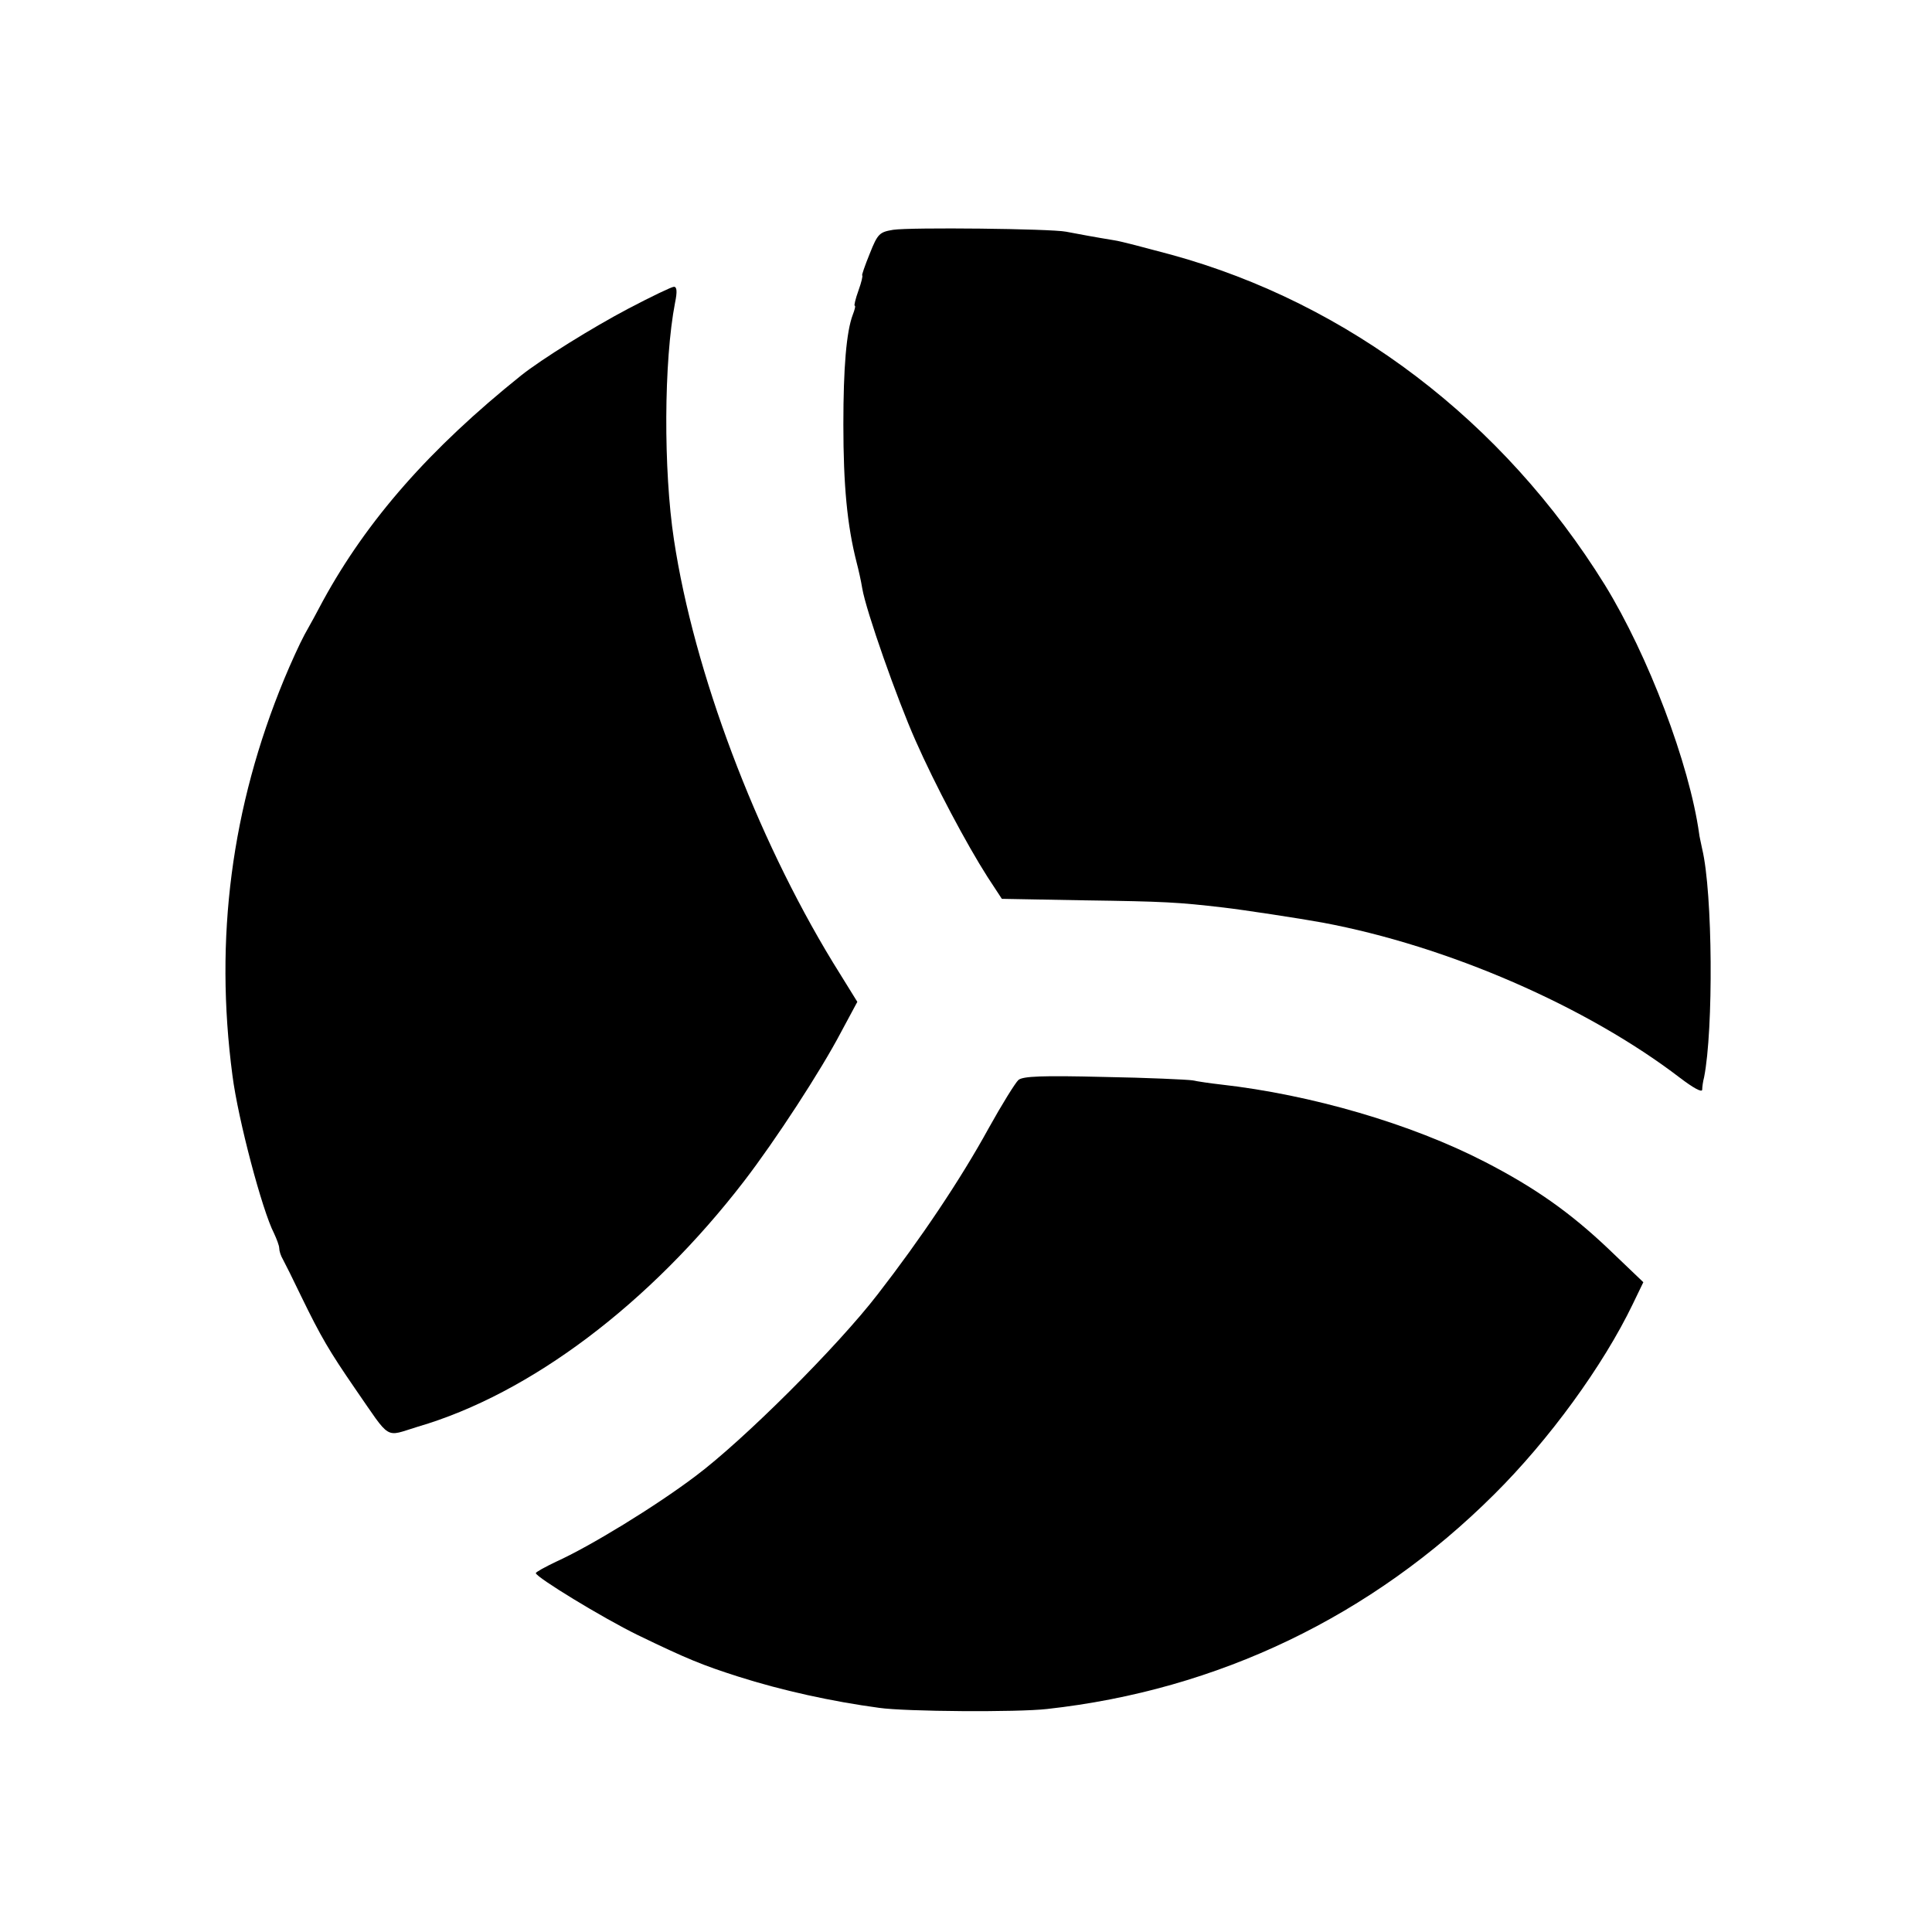
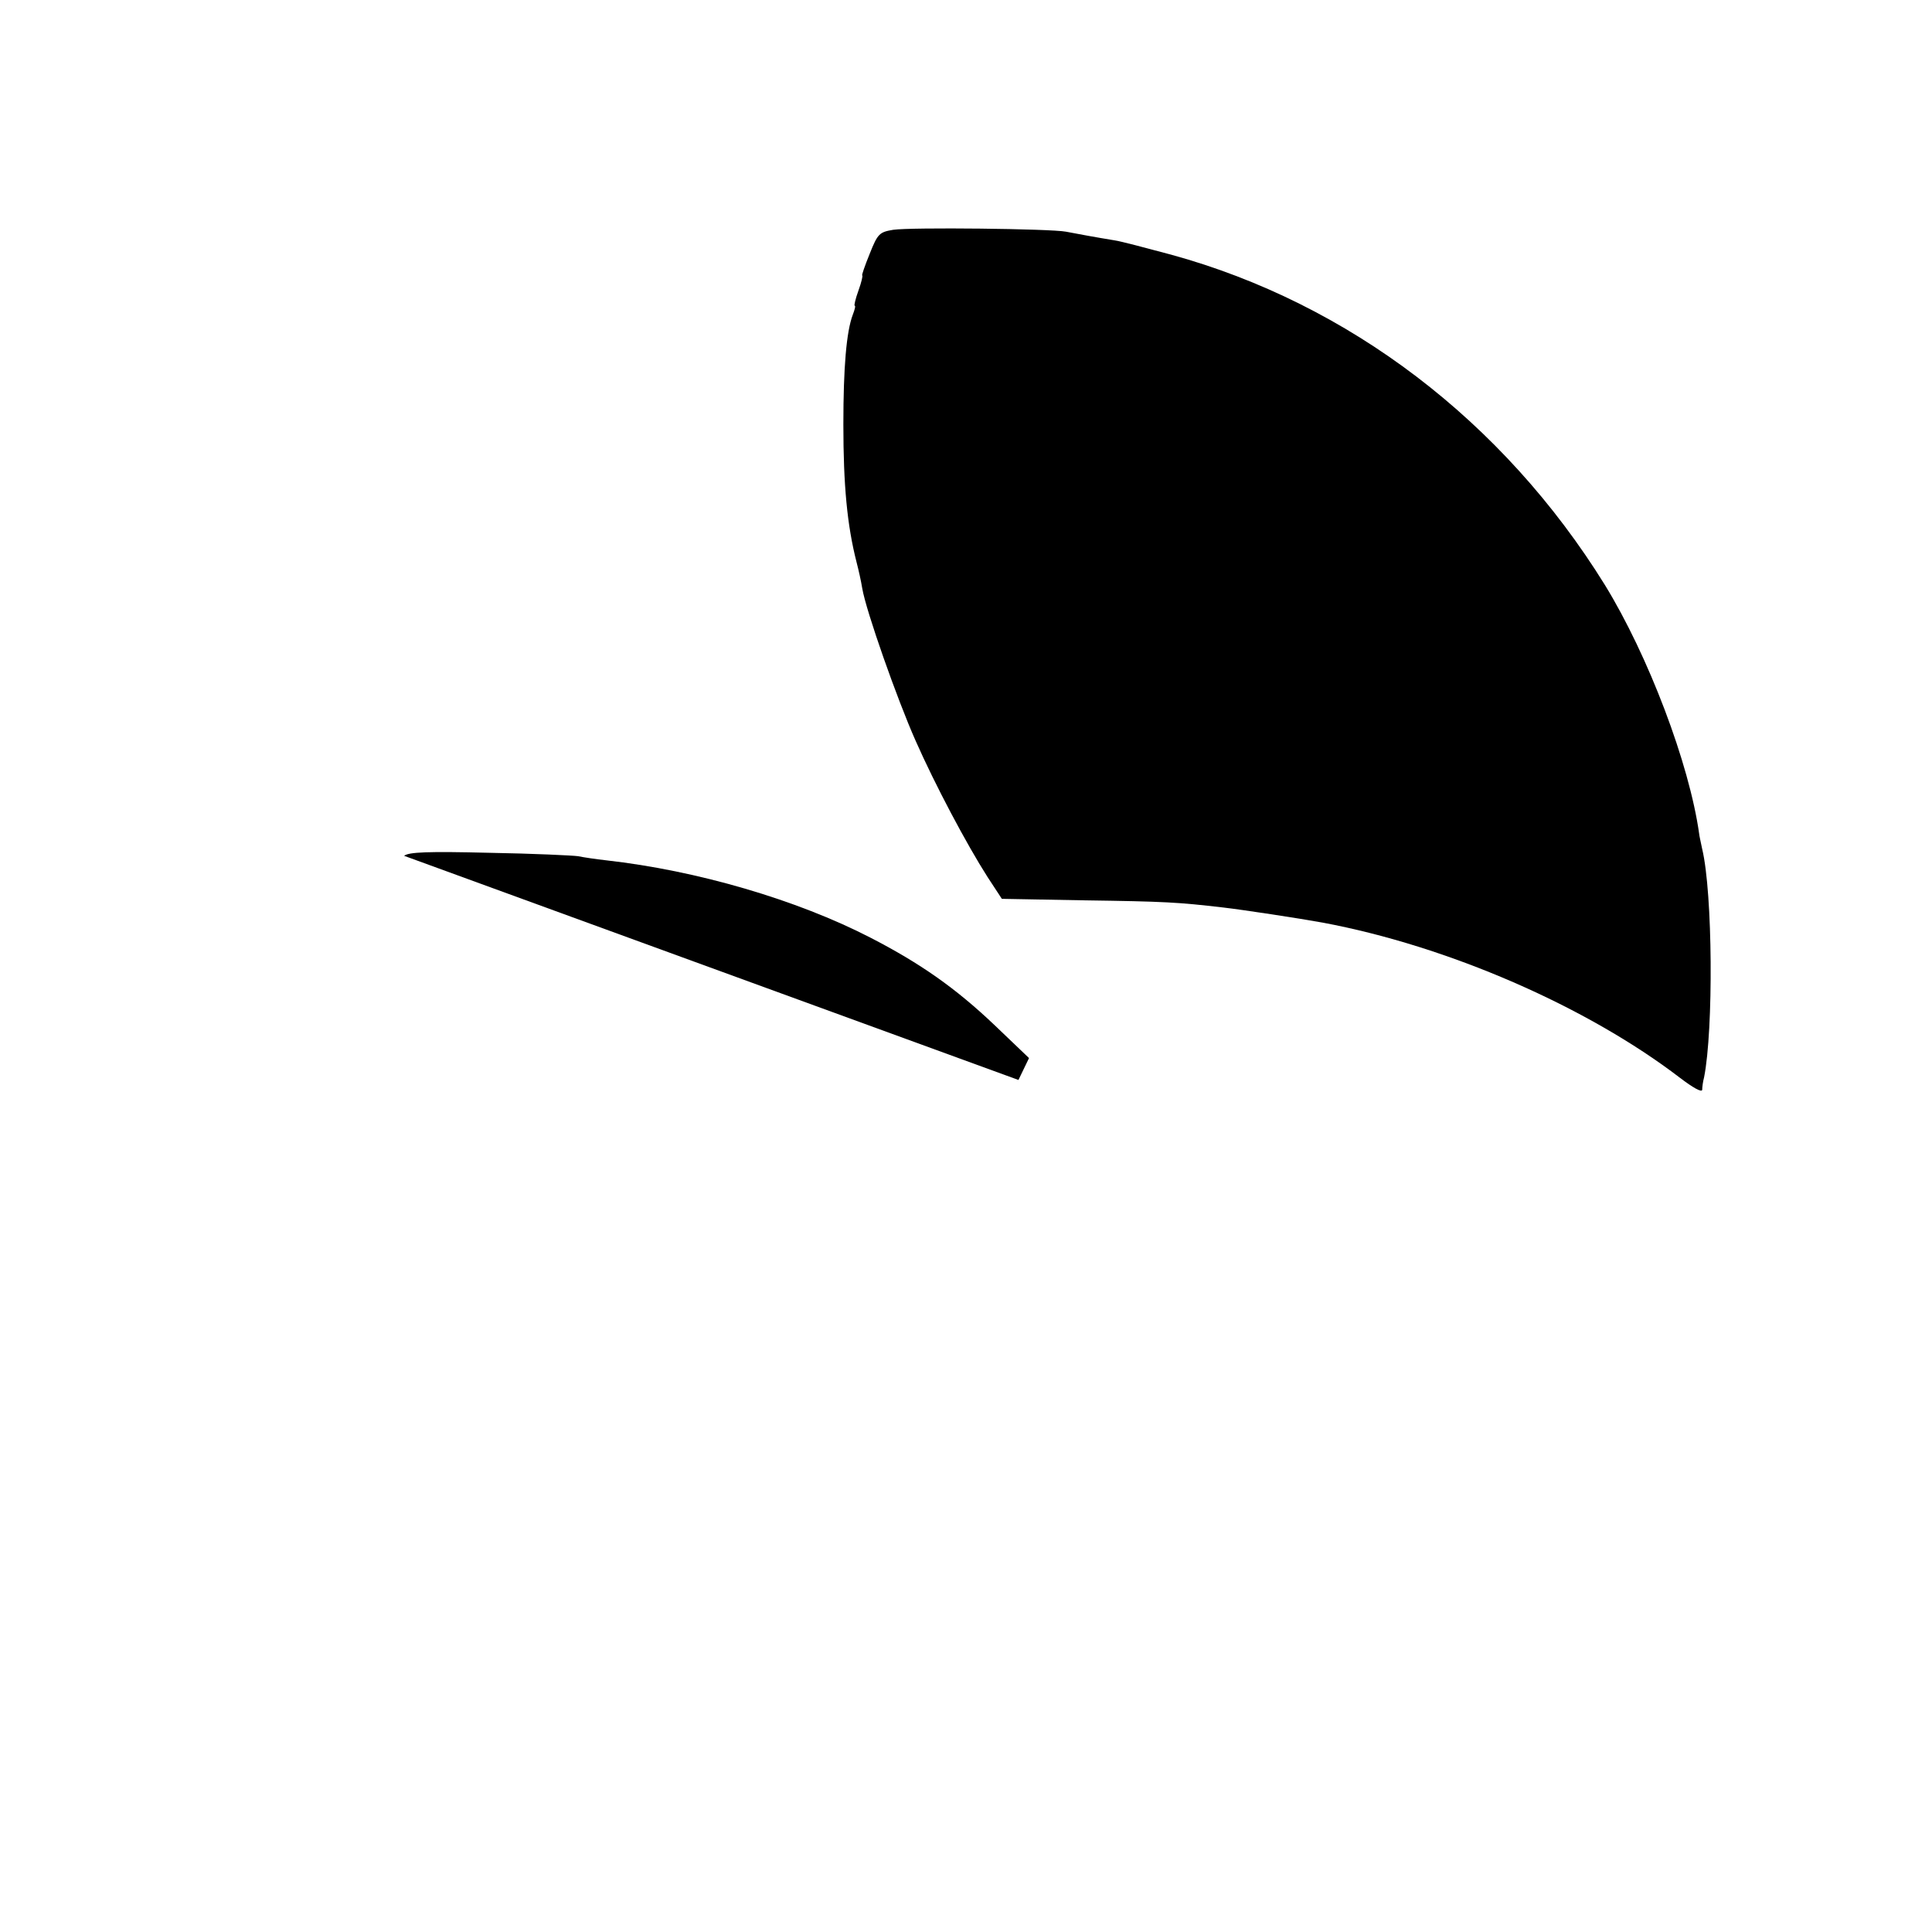
<svg xmlns="http://www.w3.org/2000/svg" version="1.0" width="512pt" height="512pt" viewBox="0 0 512 512" preserveAspectRatio="xMidYMid meet">
  <g transform="translate(0,512) scale(0.1,-0.1)" fill="#000000" stroke="none">
    <path d="M2367 4511 c-36 -6 -41 -10 -62 -63 -13 -32 -22 -58 -20 -58 2 0 -2 -18 -10 -40 -8 -22 -12 -40 -10 -40 3 0 0 -11 -5 -24 -17 -45 -25 -140 -25 -291 0 -161 10 -267 35 -365 5 -19 12 -50 15 -69 10 -60 93 -295 141 -403 52 -118 136 -276 191 -362 l38 -58 220 -4 c211 -3 247 -5 367 -19 52 -6 203 -29 263 -40 332 -62 700 -222 948 -412 33 -25 57 -39 58 -31 0 7 2 22 5 33 25 126 23 488 -5 605 -4 19 -8 37 -8 40 -26 186 -135 473 -250 660 -269 434 -679 746 -1149 875 -67 18 -135 36 -150 38 -49 8 -98 17 -129 23 -41 8 -411 12 -458 5z" />
-     <path d="M1665 4302 c-95 -50 -230 -134 -284 -177 -242 -194 -408 -383 -525 -597 -14 -27 -36 -67 -49 -90 -13 -24 -37 -77 -54 -118 -140 -339 -185 -687 -137 -1050 15 -117 79 -358 110 -418 7 -15 14 -33 14 -40 0 -7 4 -20 10 -30 5 -9 27 -53 48 -97 53 -109 75 -146 143 -245 97 -140 77 -128 166 -101 298 87 615 326 865 651 83 108 203 292 257 395 l43 80 -65 105 c-204 335 -368 769 -421 1120 -28 184 -27 473 3 628 6 29 5 42 -3 42 -6 0 -60 -26 -121 -58z" />
-     <path d="M2699 2258 c-8 -7 -44 -65 -79 -128 -74 -135 -180 -293 -294 -440 -107 -139 -356 -387 -483 -482 -106 -80 -279 -186 -370 -227 -29 -14 -53 -27 -53 -30 1 -11 176 -118 270 -164 130 -63 172 -80 266 -110 116 -37 248 -66 374 -83 70 -10 367 -12 445 -3 453 50 861 246 1185 569 145 144 288 340 367 504 l28 58 -91 87 c-103 98 -197 164 -329 232 -196 101 -460 178 -700 205 -27 3 -61 8 -75 11 -14 2 -119 7 -235 9 -163 4 -214 2 -226 -8z" />
+     <path d="M2699 2258 l28 58 -91 87 c-103 98 -197 164 -329 232 -196 101 -460 178 -700 205 -27 3 -61 8 -75 11 -14 2 -119 7 -235 9 -163 4 -214 2 -226 -8z" />
  </g>
</svg>